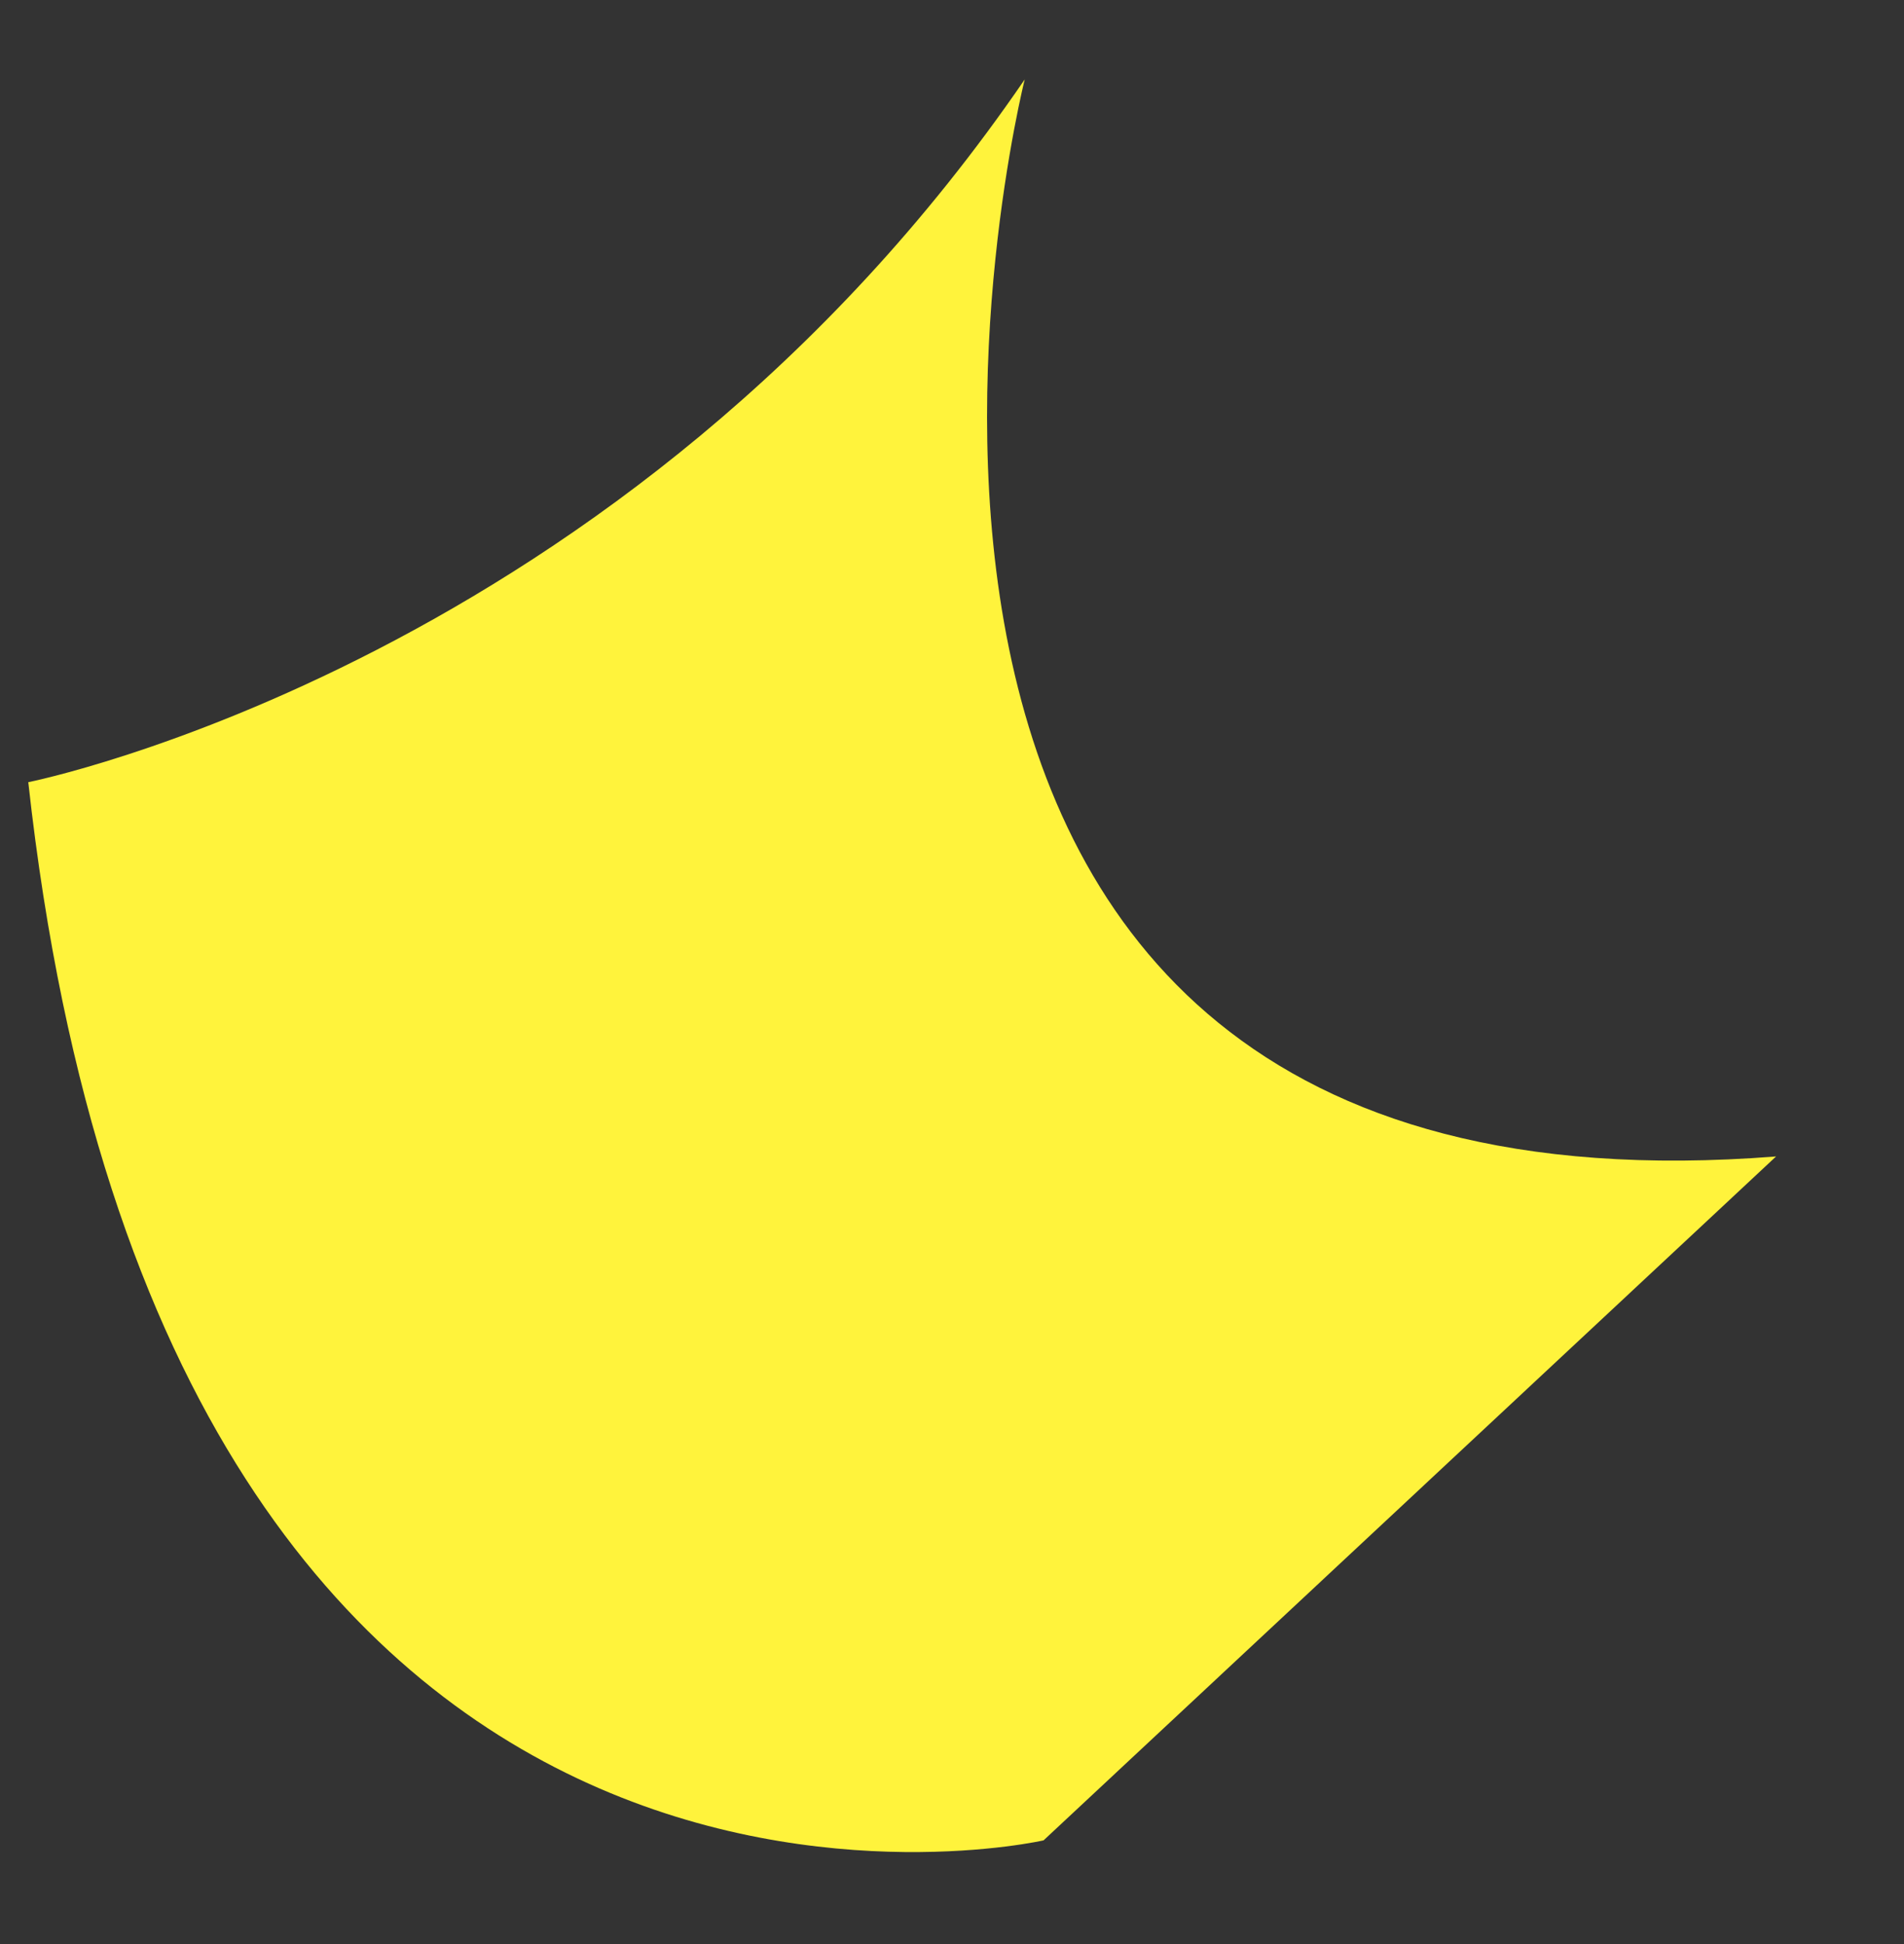
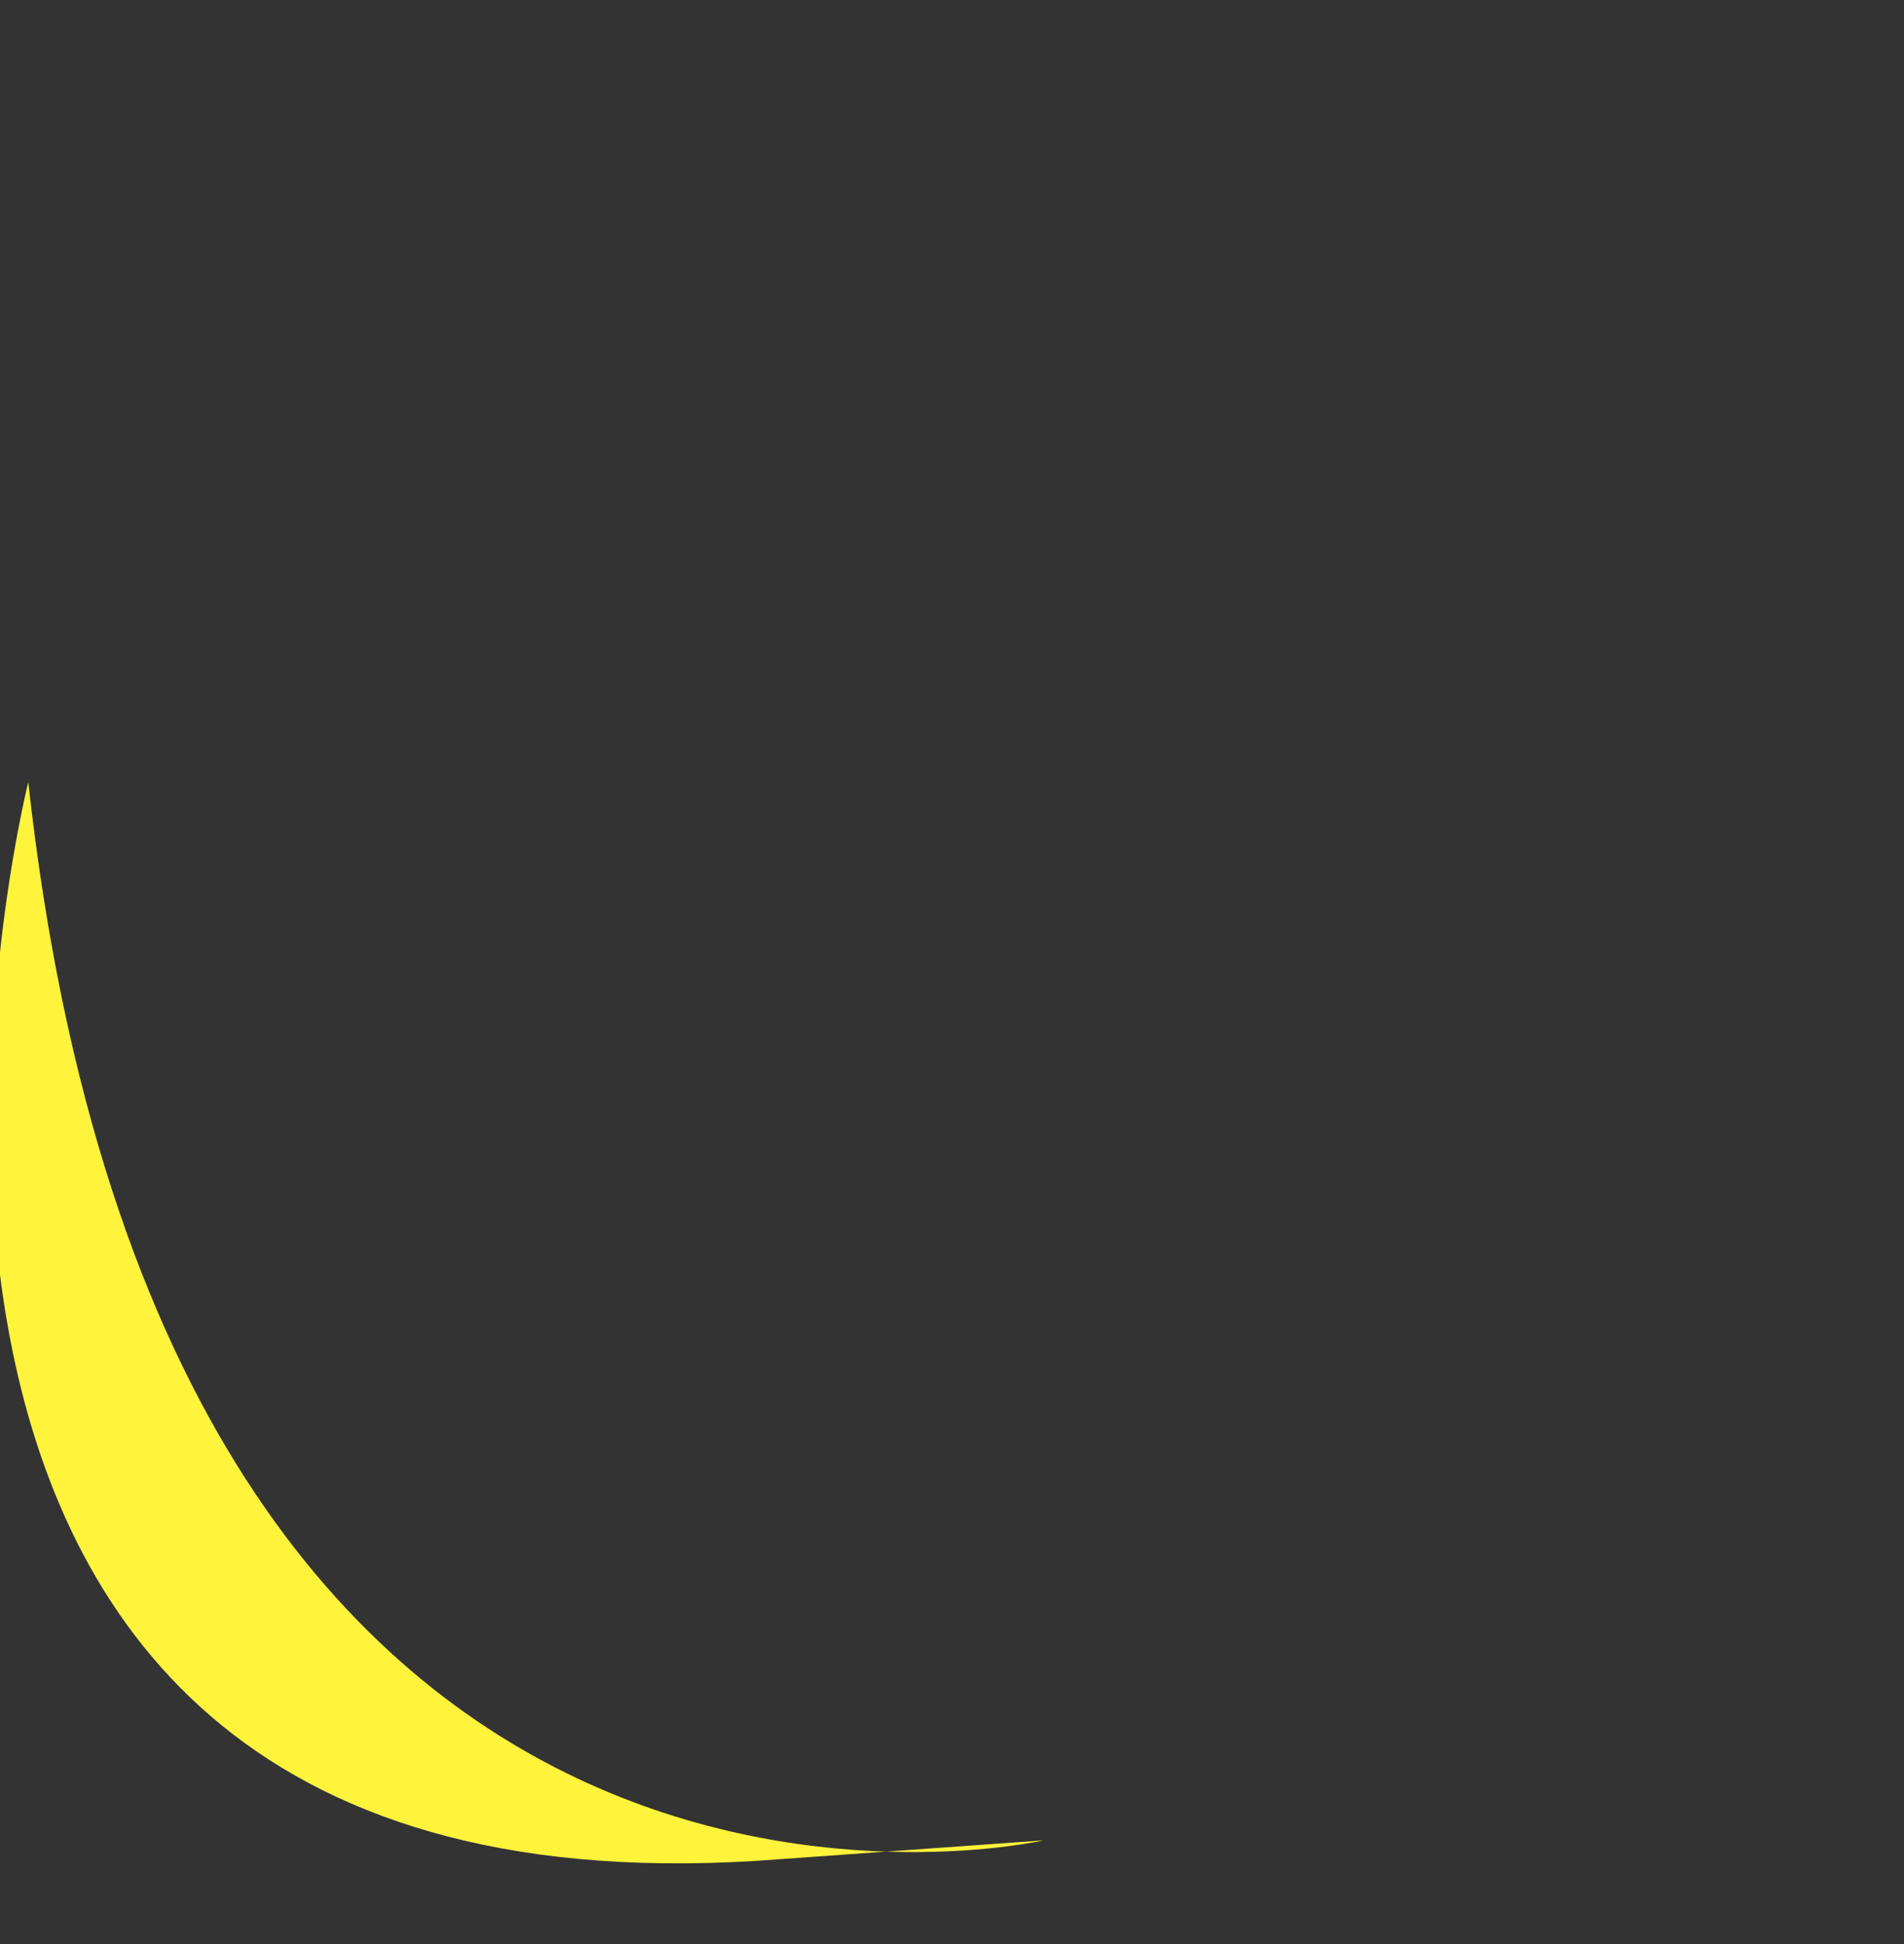
<svg xmlns="http://www.w3.org/2000/svg" id="OBJECTS" x="0px" y="0px" viewBox="0 0 141.4 144.4" style="enable-background:new 0 0 141.4 144.4;" xml:space="preserve">
  <rect x="0" y="0" width="141.4" height="144.4" fill="#333333" stroke="none" />
  <style type="text/css"> .st0{clip-path:url(#SVGID_2_);} .st1{fill:#FAB680;} .st2{fill:#FFC5D8;} .st3{fill:#444242;} .st4{fill:#E552A4;} .st5{fill:#C4488E;} .st6{fill:#FF93B0;} .st7{fill:#DE8069;} .st8{fill:#C67063;} .st9{fill:#F9E0B5;} .st10{fill:#FFBF93;} .st11{fill:#DC9F79;} .st12{fill:#ADEAEC;} .st13{fill:#62C7F0;} .st14{fill:#6EDBDB;} .st15{fill:#06B6EE;} .st16{fill:#A16257;} .st17{fill:#80544F;} .st18{fill:#FF7D9E;} .st19{fill:#E852A6;} .st20{fill:#FFA2BE;} .st21{fill:#FFB6CC;} .st22{fill:#FFCBA9;} .st23{fill:#FF8DB0;} .st24{fill:#F7F6F2;} .st25{fill:#EADCE4;} .st26{fill:#F58A78;} .st27{fill:#FFE480;} .st28{fill:#FACC6F;} .st29{fill:#FFF2C5;} .st30{fill:#F7A670;} .st31{fill:none;stroke:#444242;stroke-width:1.5;stroke-miterlimit:10;} .st32{fill:#C3C3FF;} .st33{fill:#A0A0DE;} .st34{fill:#CEF287;} .st35{fill:#78EDEA;} .st36{fill:#727176;} .st37{fill:none;stroke:#444242;stroke-width:2;stroke-linecap:round;stroke-linejoin:round;stroke-miterlimit:10;} .st38{fill:#BDE166;} .st39{fill:#B2CD5D;} .st40{clip-path:url(#SVGID_4_);} .st41{fill:#CBFFFF;} .st42{fill:none;stroke:#5B5B5F;stroke-width:2;stroke-linecap:round;stroke-miterlimit:10;} .st43{fill:#444242;stroke:#FFFFFF;stroke-width:2;stroke-linejoin:round;stroke-miterlimit:10;} .st44{fill:#FF8CD3;} .st45{fill:#FFF33C;} .st46{fill:#FF7650;} .st47{fill-rule:evenodd;clip-rule:evenodd;fill:#CEF287;} .st48{fill-rule:evenodd;clip-rule:evenodd;fill:#FF7D9E;} .st49{fill-rule:evenodd;clip-rule:evenodd;fill:#6EDBDB;} .st50{fill-rule:evenodd;clip-rule:evenodd;fill:#FFE480;} .st51{fill:#9D62E6;} .st52{clip-path:url(#SVGID_6_);fill:none;stroke:#444242;stroke-width:2;stroke-miterlimit:10;} .st53{fill:#D1C3CE;} .st54{fill:#E2D3DE;} .st55{fill:#FFFFFF;} .st56{fill:#78EDEA;stroke:#FFFFFF;stroke-width:2;stroke-linecap:round;stroke-linejoin:round;stroke-miterlimit:10;} </style>
-   <path class="st45" d="M77.5,136.7c0,0-65.1,14.9-75.4-78.6c0,0,44.3-8.8,74-52.2c0,0-21.7,86.1,55.8,80L77.5,136.7z" />
+   <path class="st45" d="M77.5,136.7c0,0-65.1,14.9-75.4-78.6c0,0-21.7,86.1,55.8,80L77.5,136.7z" />
</svg>